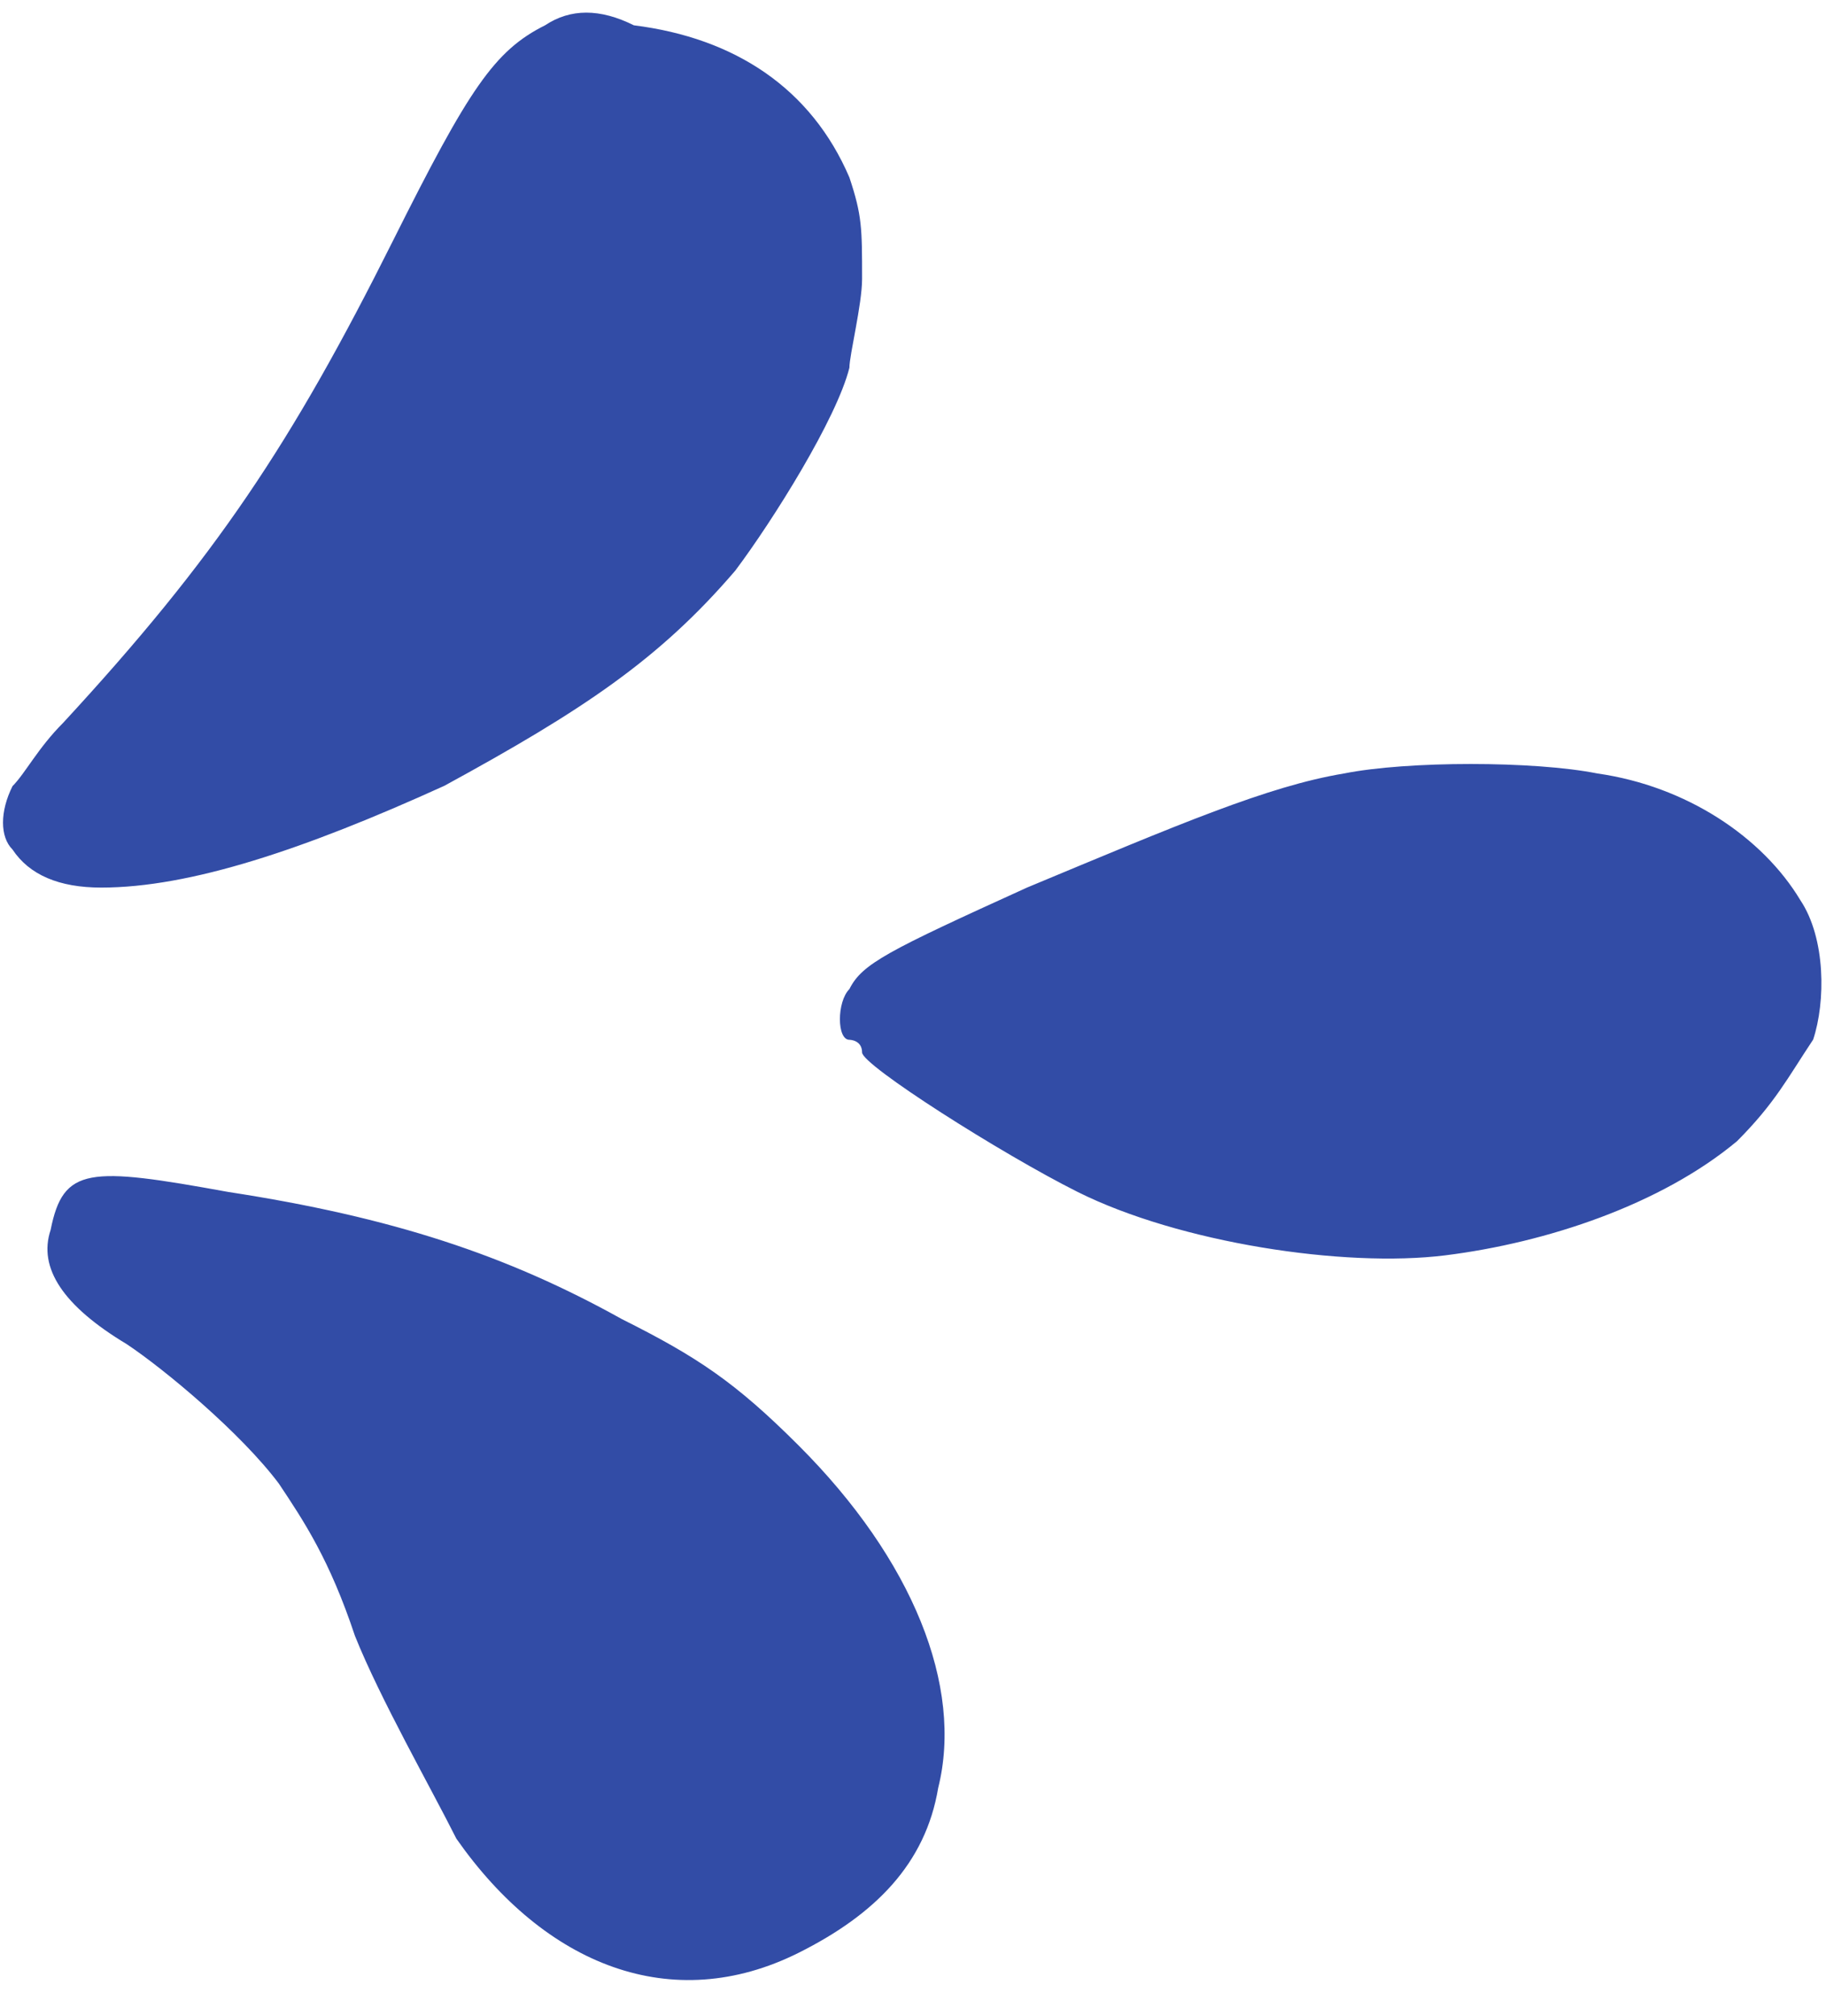
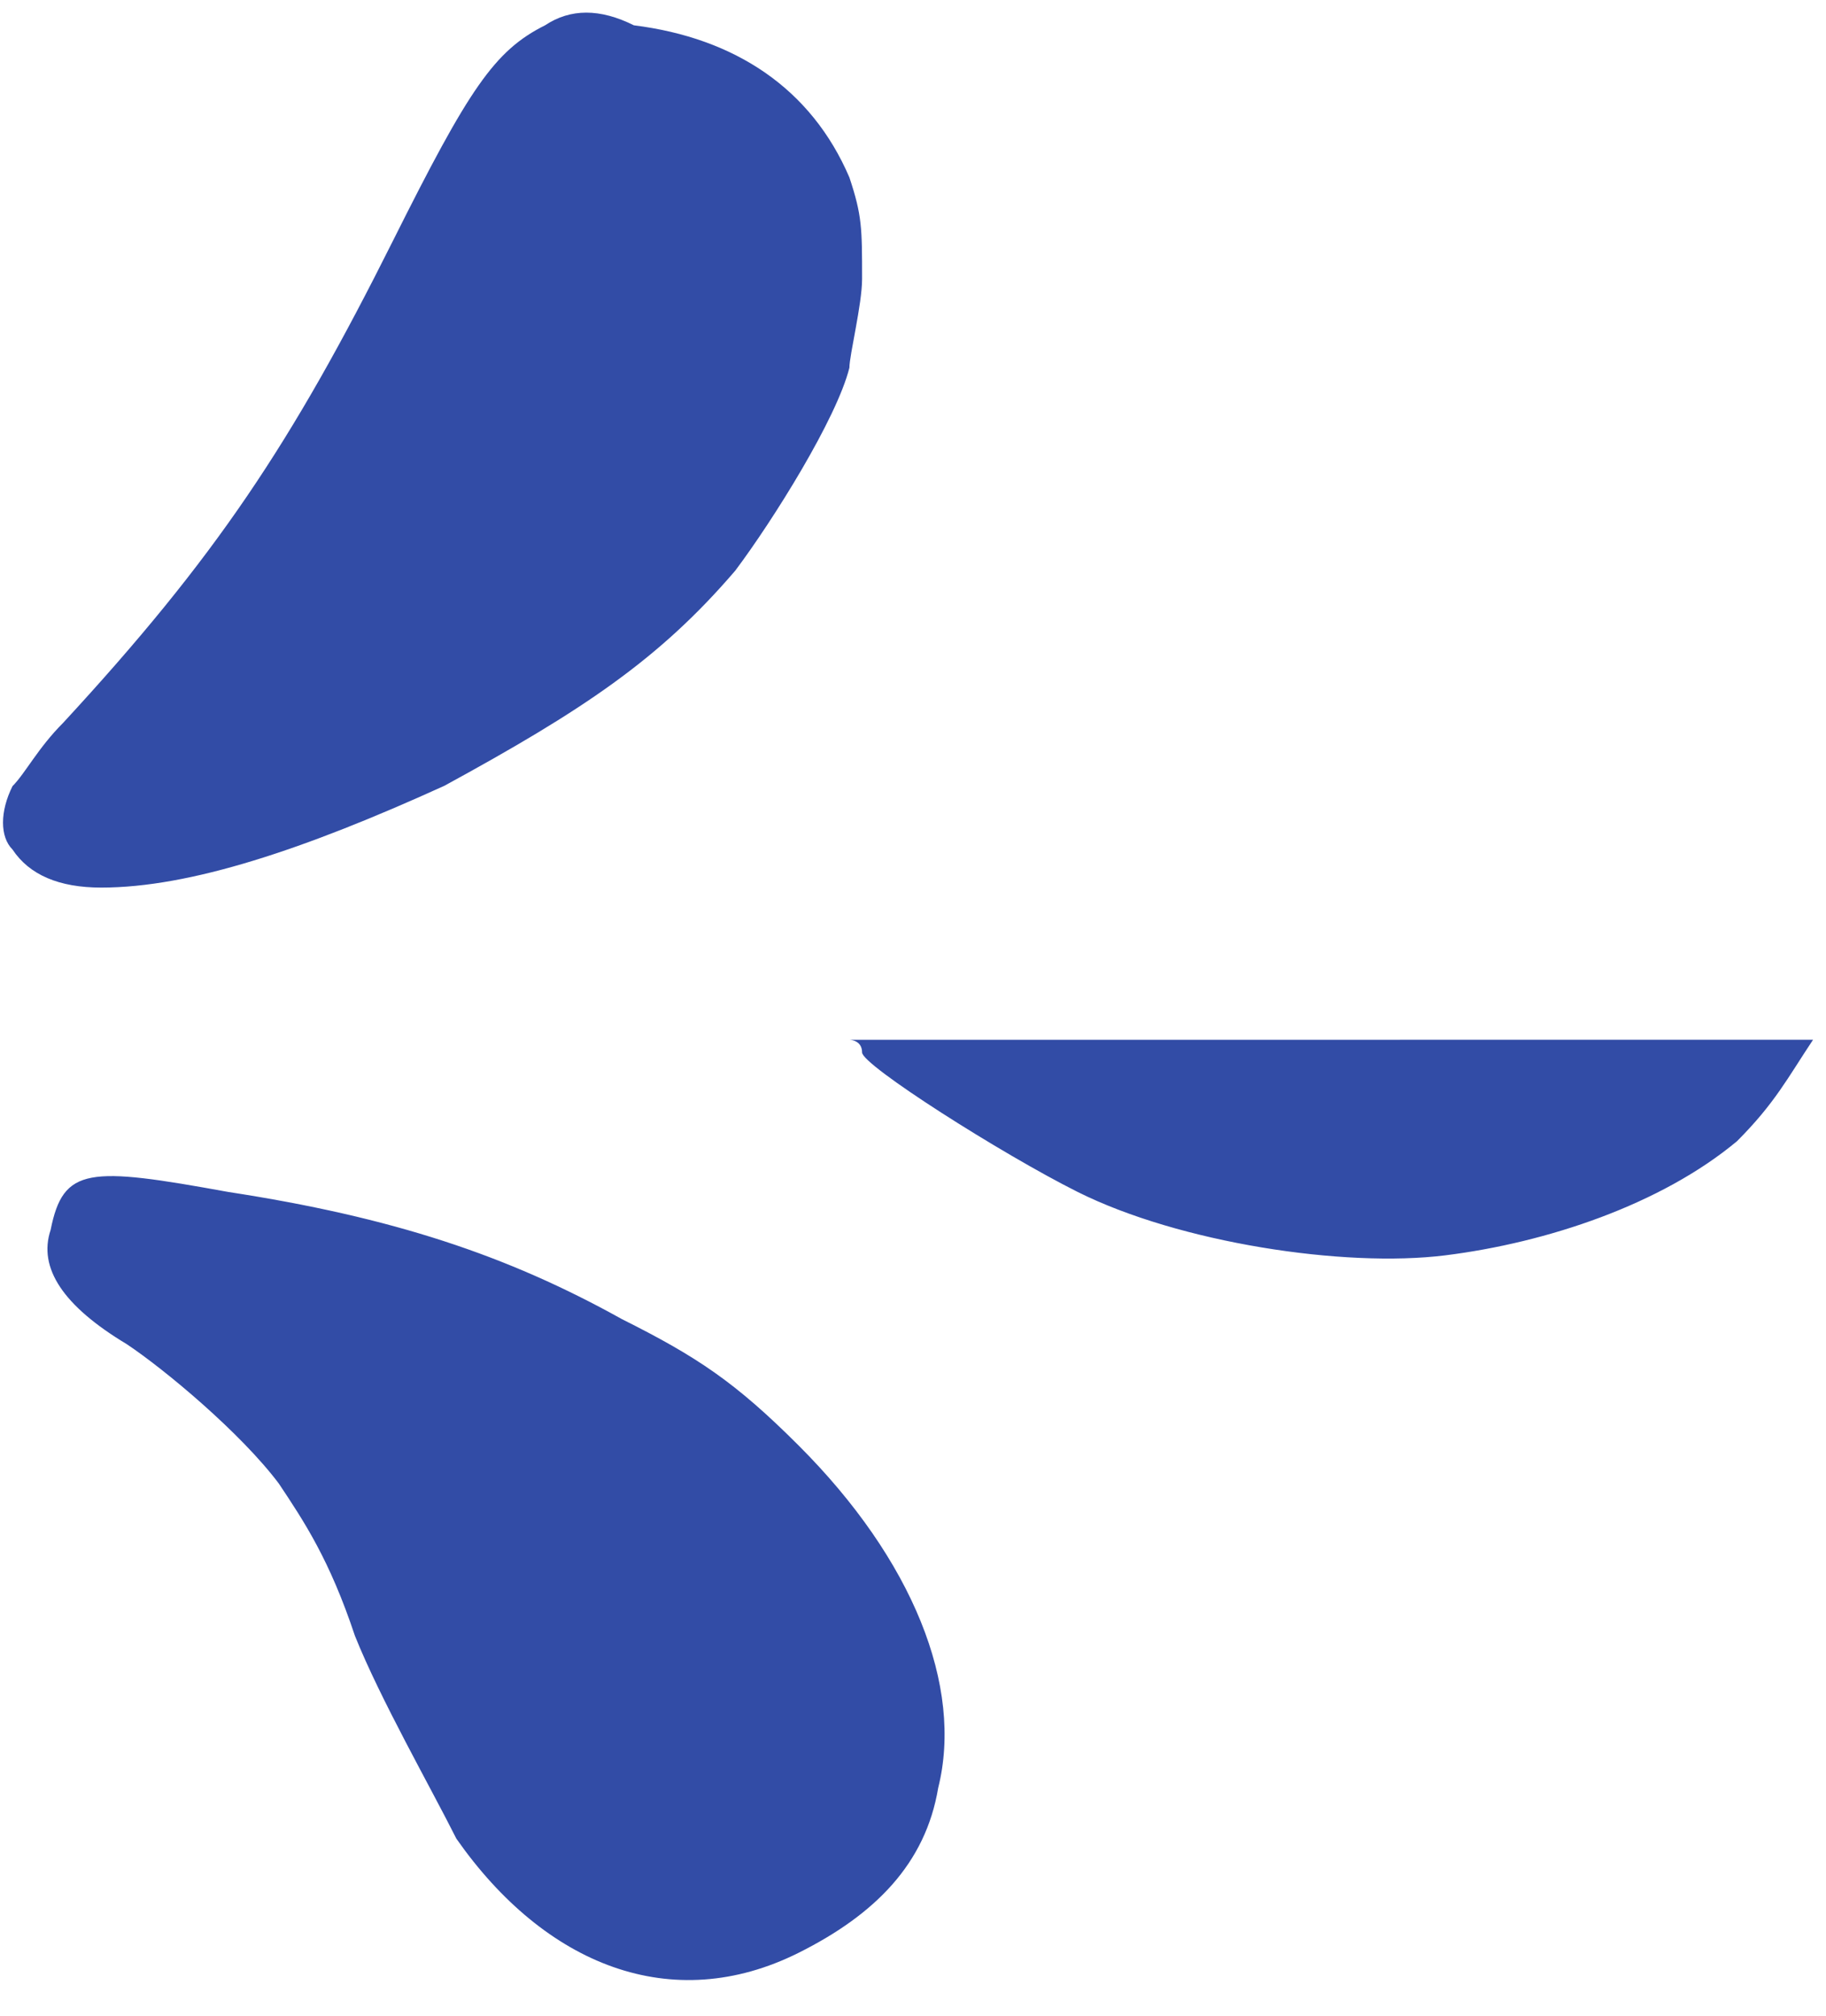
<svg xmlns="http://www.w3.org/2000/svg" data-name="Layer 1" fill="#324ca6" height="510.8" preserveAspectRatio="xMidYMid meet" version="1" viewBox="18.9 -1.6 462.6 510.8" width="462.6" zoomAndPan="magnify">
  <g id="change1_1">
-     <path d="M478.22,261.8c-6.42,9.64-9.64,16.06-19.27,25.7-19.27,16.06-48.18,25.7-73.88,28.91-25.7,3.21-67.46-3.21-93.16-16.06-19.27-9.64-54.61-32.12-54.61-35.33s-3.21-3.21-3.21-3.21c-3.21,0-3.21-9.64,0-12.85,3.21-6.42,9.64-9.64,44.97-25.7,38.55-16.06,61.03-25.7,80.31-28.91,16.06-3.21,48.18-3.21,64.25,0,22.49,3.21,41.76,16.06,51.4,32.12,6.42,9.64,6.42,25.7,3.21,35.34Zm-301.95,70.67c-28.91-16.06-57.82-25.7-99.58-32.12-35.33-6.42-41.76-6.42-44.97,9.64-3.21,9.64,3.21,19.27,19.27,28.91,9.64,6.42,28.91,22.49,38.55,35.33,6.42,9.64,12.85,19.27,19.27,38.55,6.42,16.06,19.27,38.55,25.7,51.4,22.49,32.12,54.61,44.97,86.73,28.91,19.27-9.64,32.12-22.49,35.34-41.76,6.42-25.7-6.42-57.82-35.34-86.73-16.06-16.06-25.7-22.48-44.97-32.12Zm-44.97-134.91c35.33-19.27,54.61-32.12,73.88-54.61,9.64-12.85,25.7-38.55,28.91-51.4,0-3.21,3.21-16.06,3.21-22.49,0-12.85,0-16.06-3.21-25.7-9.64-22.49-28.91-35.33-54.61-38.55q-12.85-6.42-22.49,0c-12.85,6.42-19.27,16.06-38.55,54.61-25.7,51.4-44.97,80.31-83.52,122.07-6.42,6.42-9.64,12.85-12.85,16.06-3.21,6.42-3.21,12.85,0,16.06q6.42,9.64,22.48,9.64c22.49,0,51.4-9.64,86.73-25.7Z" />
+     <path d="M478.22,261.8c-6.42,9.64-9.64,16.06-19.27,25.7-19.27,16.06-48.18,25.7-73.88,28.91-25.7,3.21-67.46-3.21-93.16-16.06-19.27-9.64-54.61-32.12-54.61-35.33s-3.21-3.21-3.21-3.21Zm-301.95,70.67c-28.91-16.06-57.82-25.7-99.58-32.12-35.33-6.42-41.76-6.42-44.97,9.64-3.21,9.64,3.21,19.27,19.27,28.91,9.64,6.42,28.91,22.49,38.55,35.33,6.42,9.64,12.85,19.27,19.27,38.55,6.42,16.06,19.27,38.55,25.7,51.4,22.49,32.12,54.61,44.97,86.73,28.91,19.27-9.64,32.12-22.49,35.34-41.76,6.42-25.7-6.42-57.82-35.34-86.73-16.06-16.06-25.7-22.48-44.97-32.12Zm-44.97-134.91c35.33-19.27,54.61-32.12,73.88-54.61,9.64-12.85,25.7-38.55,28.91-51.4,0-3.21,3.21-16.06,3.21-22.49,0-12.85,0-16.06-3.21-25.7-9.64-22.49-28.91-35.33-54.61-38.55q-12.85-6.42-22.49,0c-12.85,6.42-19.27,16.06-38.55,54.61-25.7,51.4-44.97,80.31-83.52,122.07-6.42,6.42-9.64,12.85-12.85,16.06-3.21,6.42-3.21,12.85,0,16.06q6.42,9.64,22.48,9.64c22.49,0,51.4-9.64,86.73-25.7Z" />
  </g>
</svg>